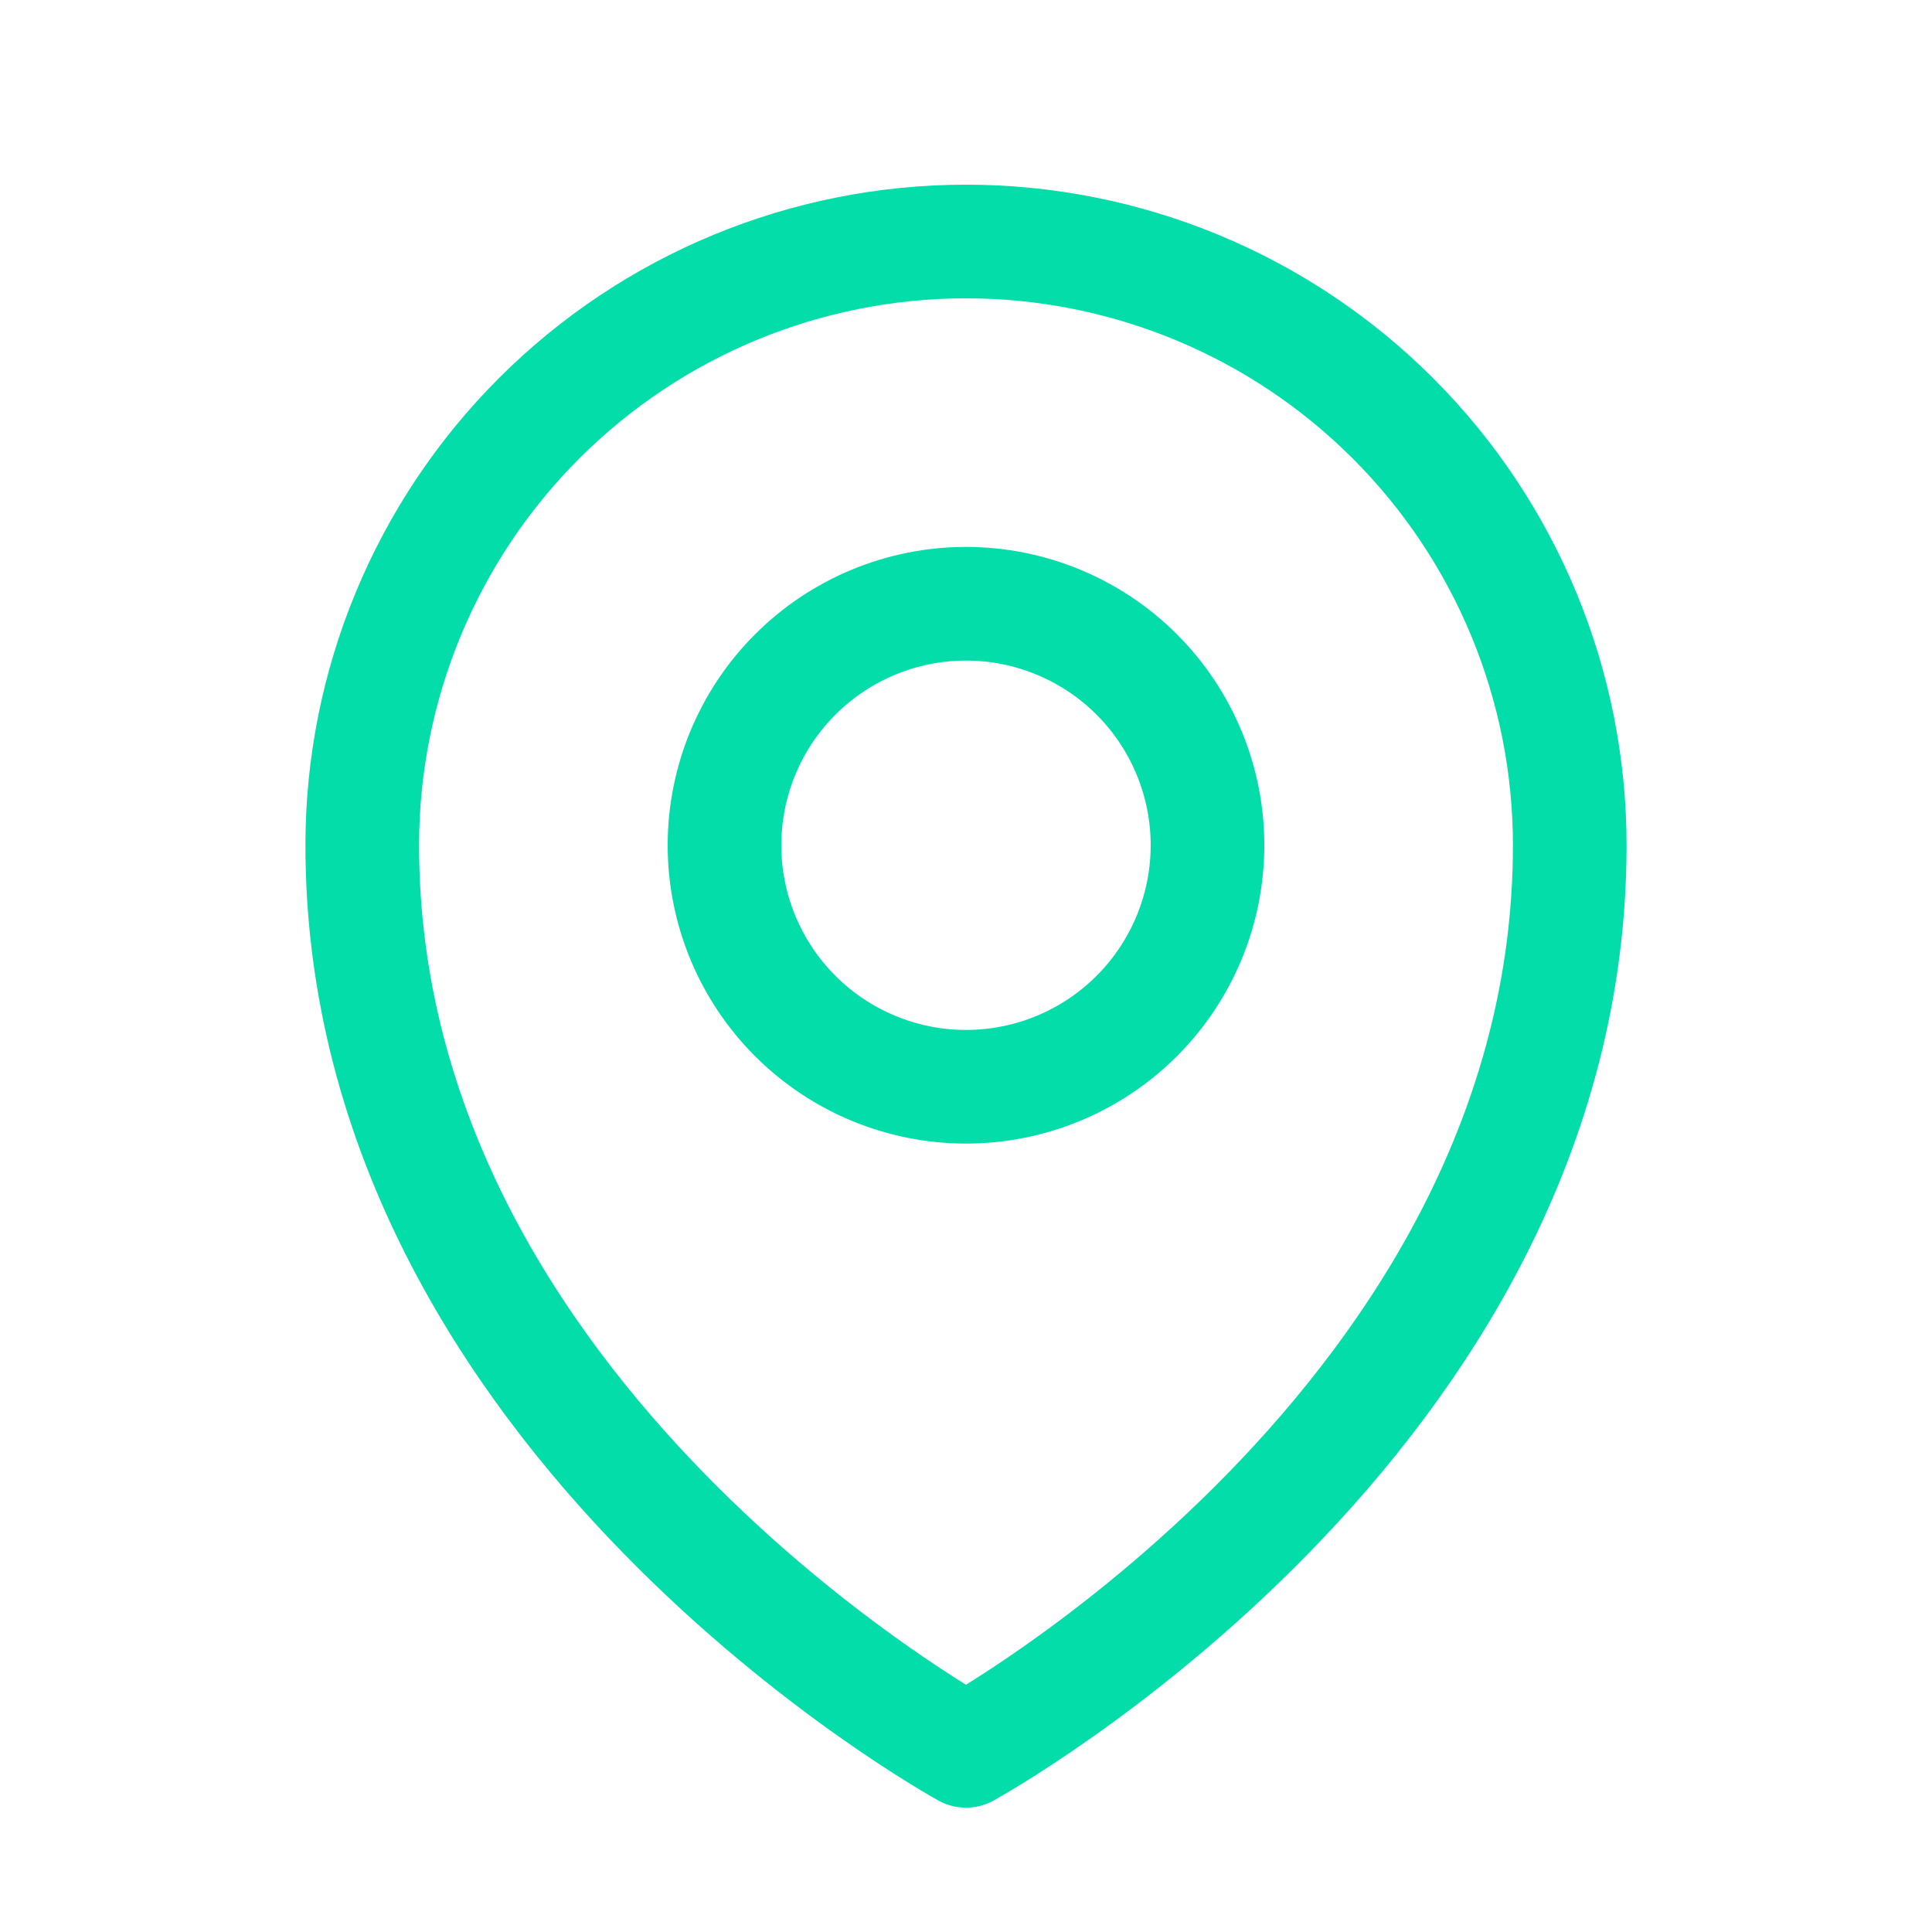
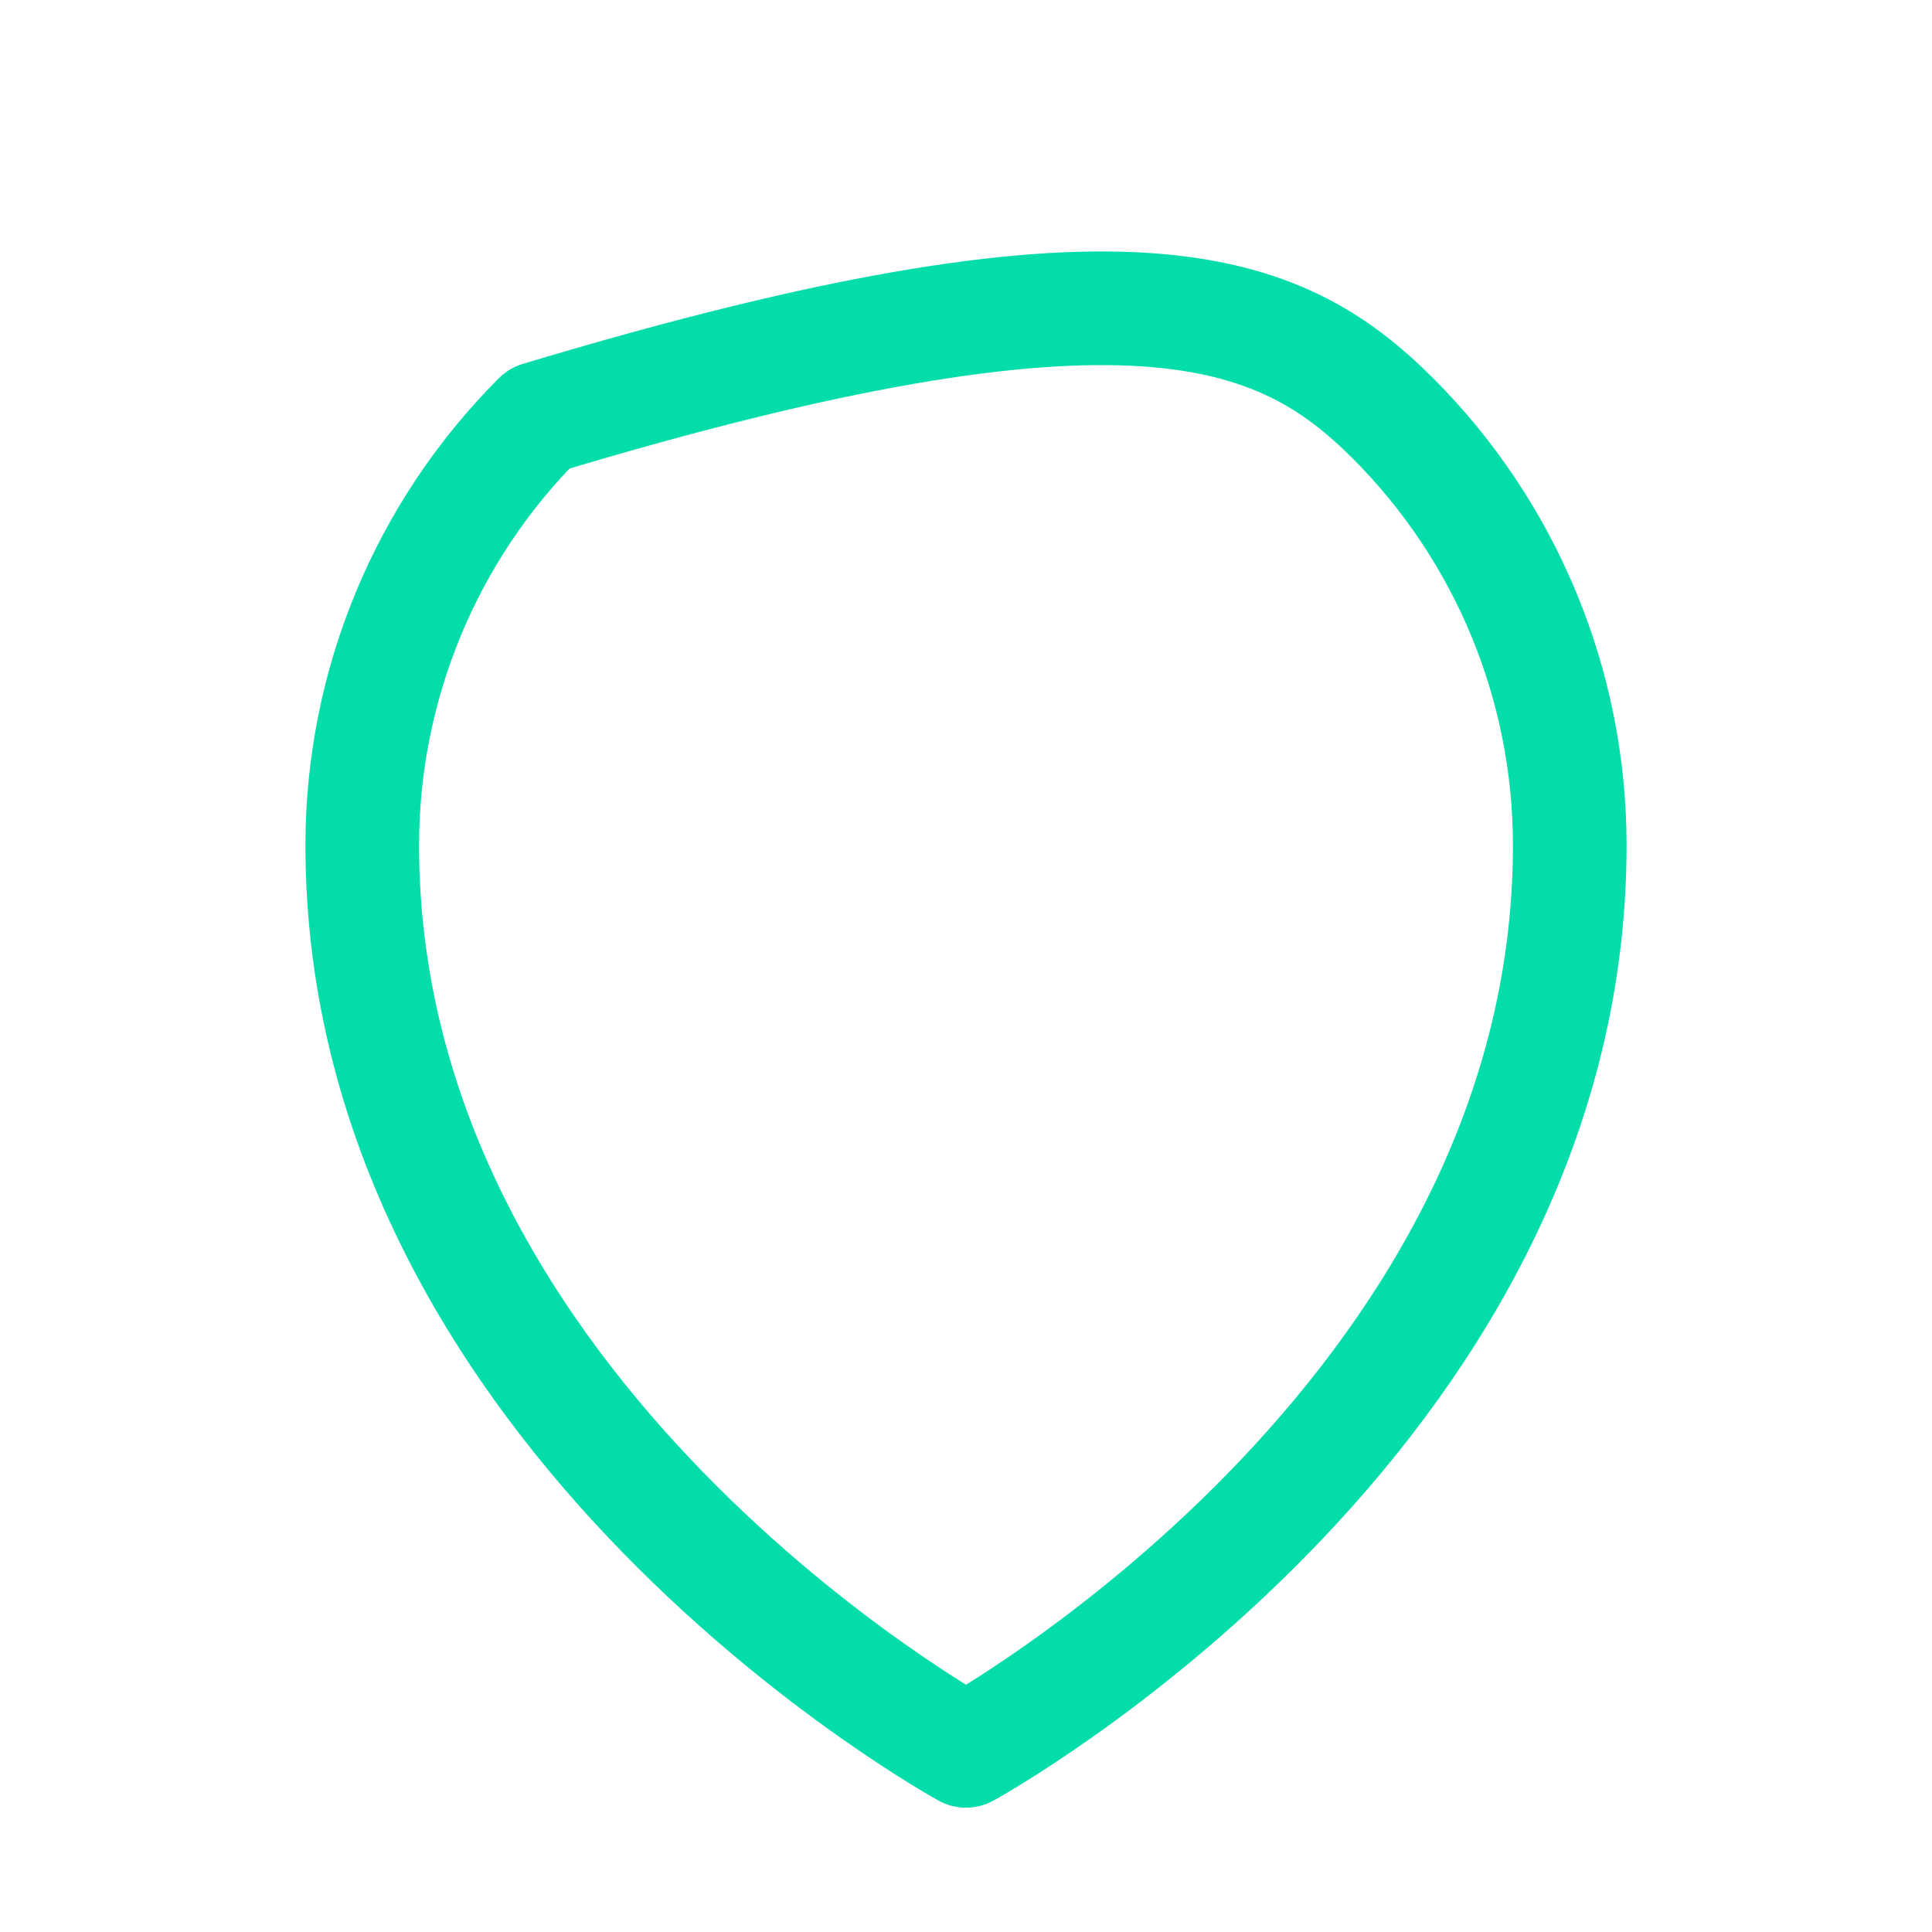
<svg xmlns="http://www.w3.org/2000/svg" width="34" height="34" viewBox="0 0 34 34" fill="none">
-   <path d="M21.25 14.875C21.25 16.002 20.802 17.083 20.005 17.88C19.208 18.677 18.127 19.125 17 19.125C15.873 19.125 14.792 18.677 13.995 17.88C13.198 17.083 12.75 16.002 12.75 14.875C12.75 13.748 13.198 12.667 13.995 11.87C14.792 11.073 15.873 10.625 17 10.625C18.127 10.625 19.208 11.073 20.005 11.87C20.802 12.667 21.25 13.748 21.25 14.875Z" stroke="#03DDAA" stroke-width="2" stroke-linecap="round" stroke-linejoin="round" />
-   <path d="M27.625 14.875C27.625 24.993 17 30.812 17 30.812C17 30.812 6.375 24.993 6.375 14.875C6.375 12.057 7.494 9.355 9.487 7.362C11.48 5.369 14.182 4.25 17 4.25C19.818 4.25 22.52 5.369 24.513 7.362C26.506 9.355 27.625 12.057 27.625 14.875Z" stroke="#03DDAA" stroke-width="2" stroke-linecap="round" stroke-linejoin="round" />
+   <path d="M27.625 14.875C27.625 24.993 17 30.812 17 30.812C17 30.812 6.375 24.993 6.375 14.875C6.375 12.057 7.494 9.355 9.487 7.362C19.818 4.25 22.52 5.369 24.513 7.362C26.506 9.355 27.625 12.057 27.625 14.875Z" stroke="#03DDAA" stroke-width="2" stroke-linecap="round" stroke-linejoin="round" />
</svg>